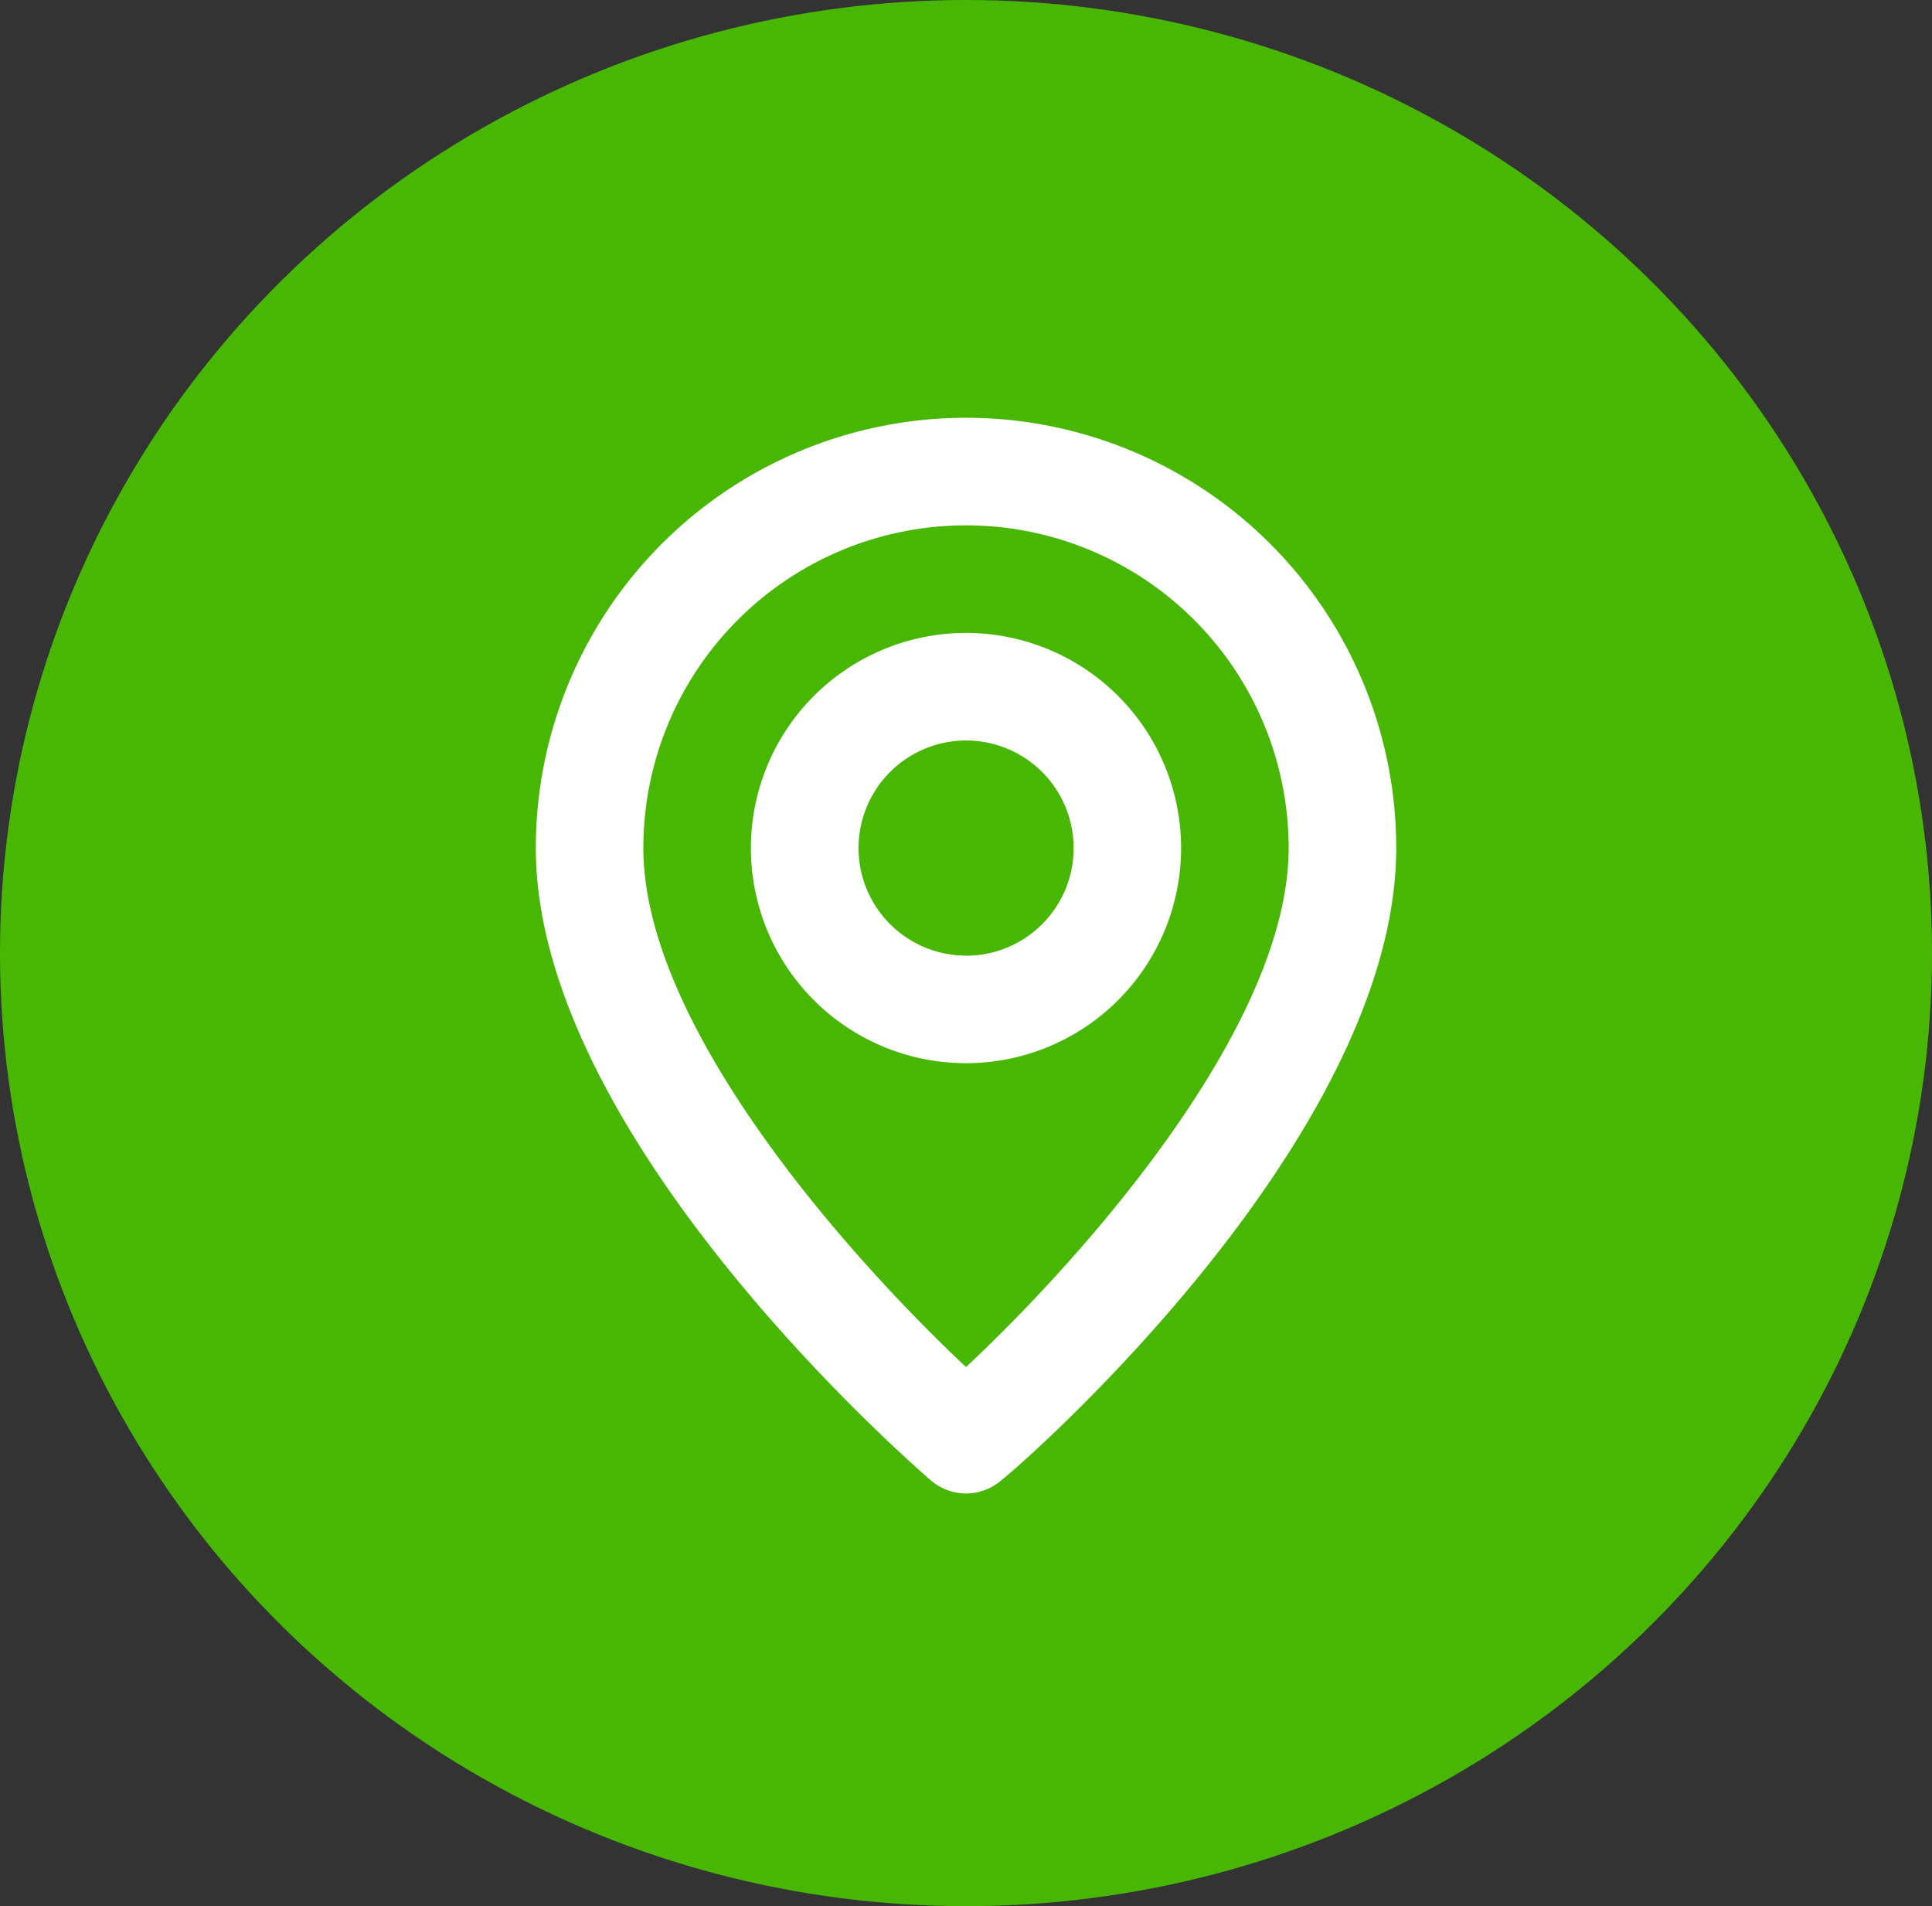
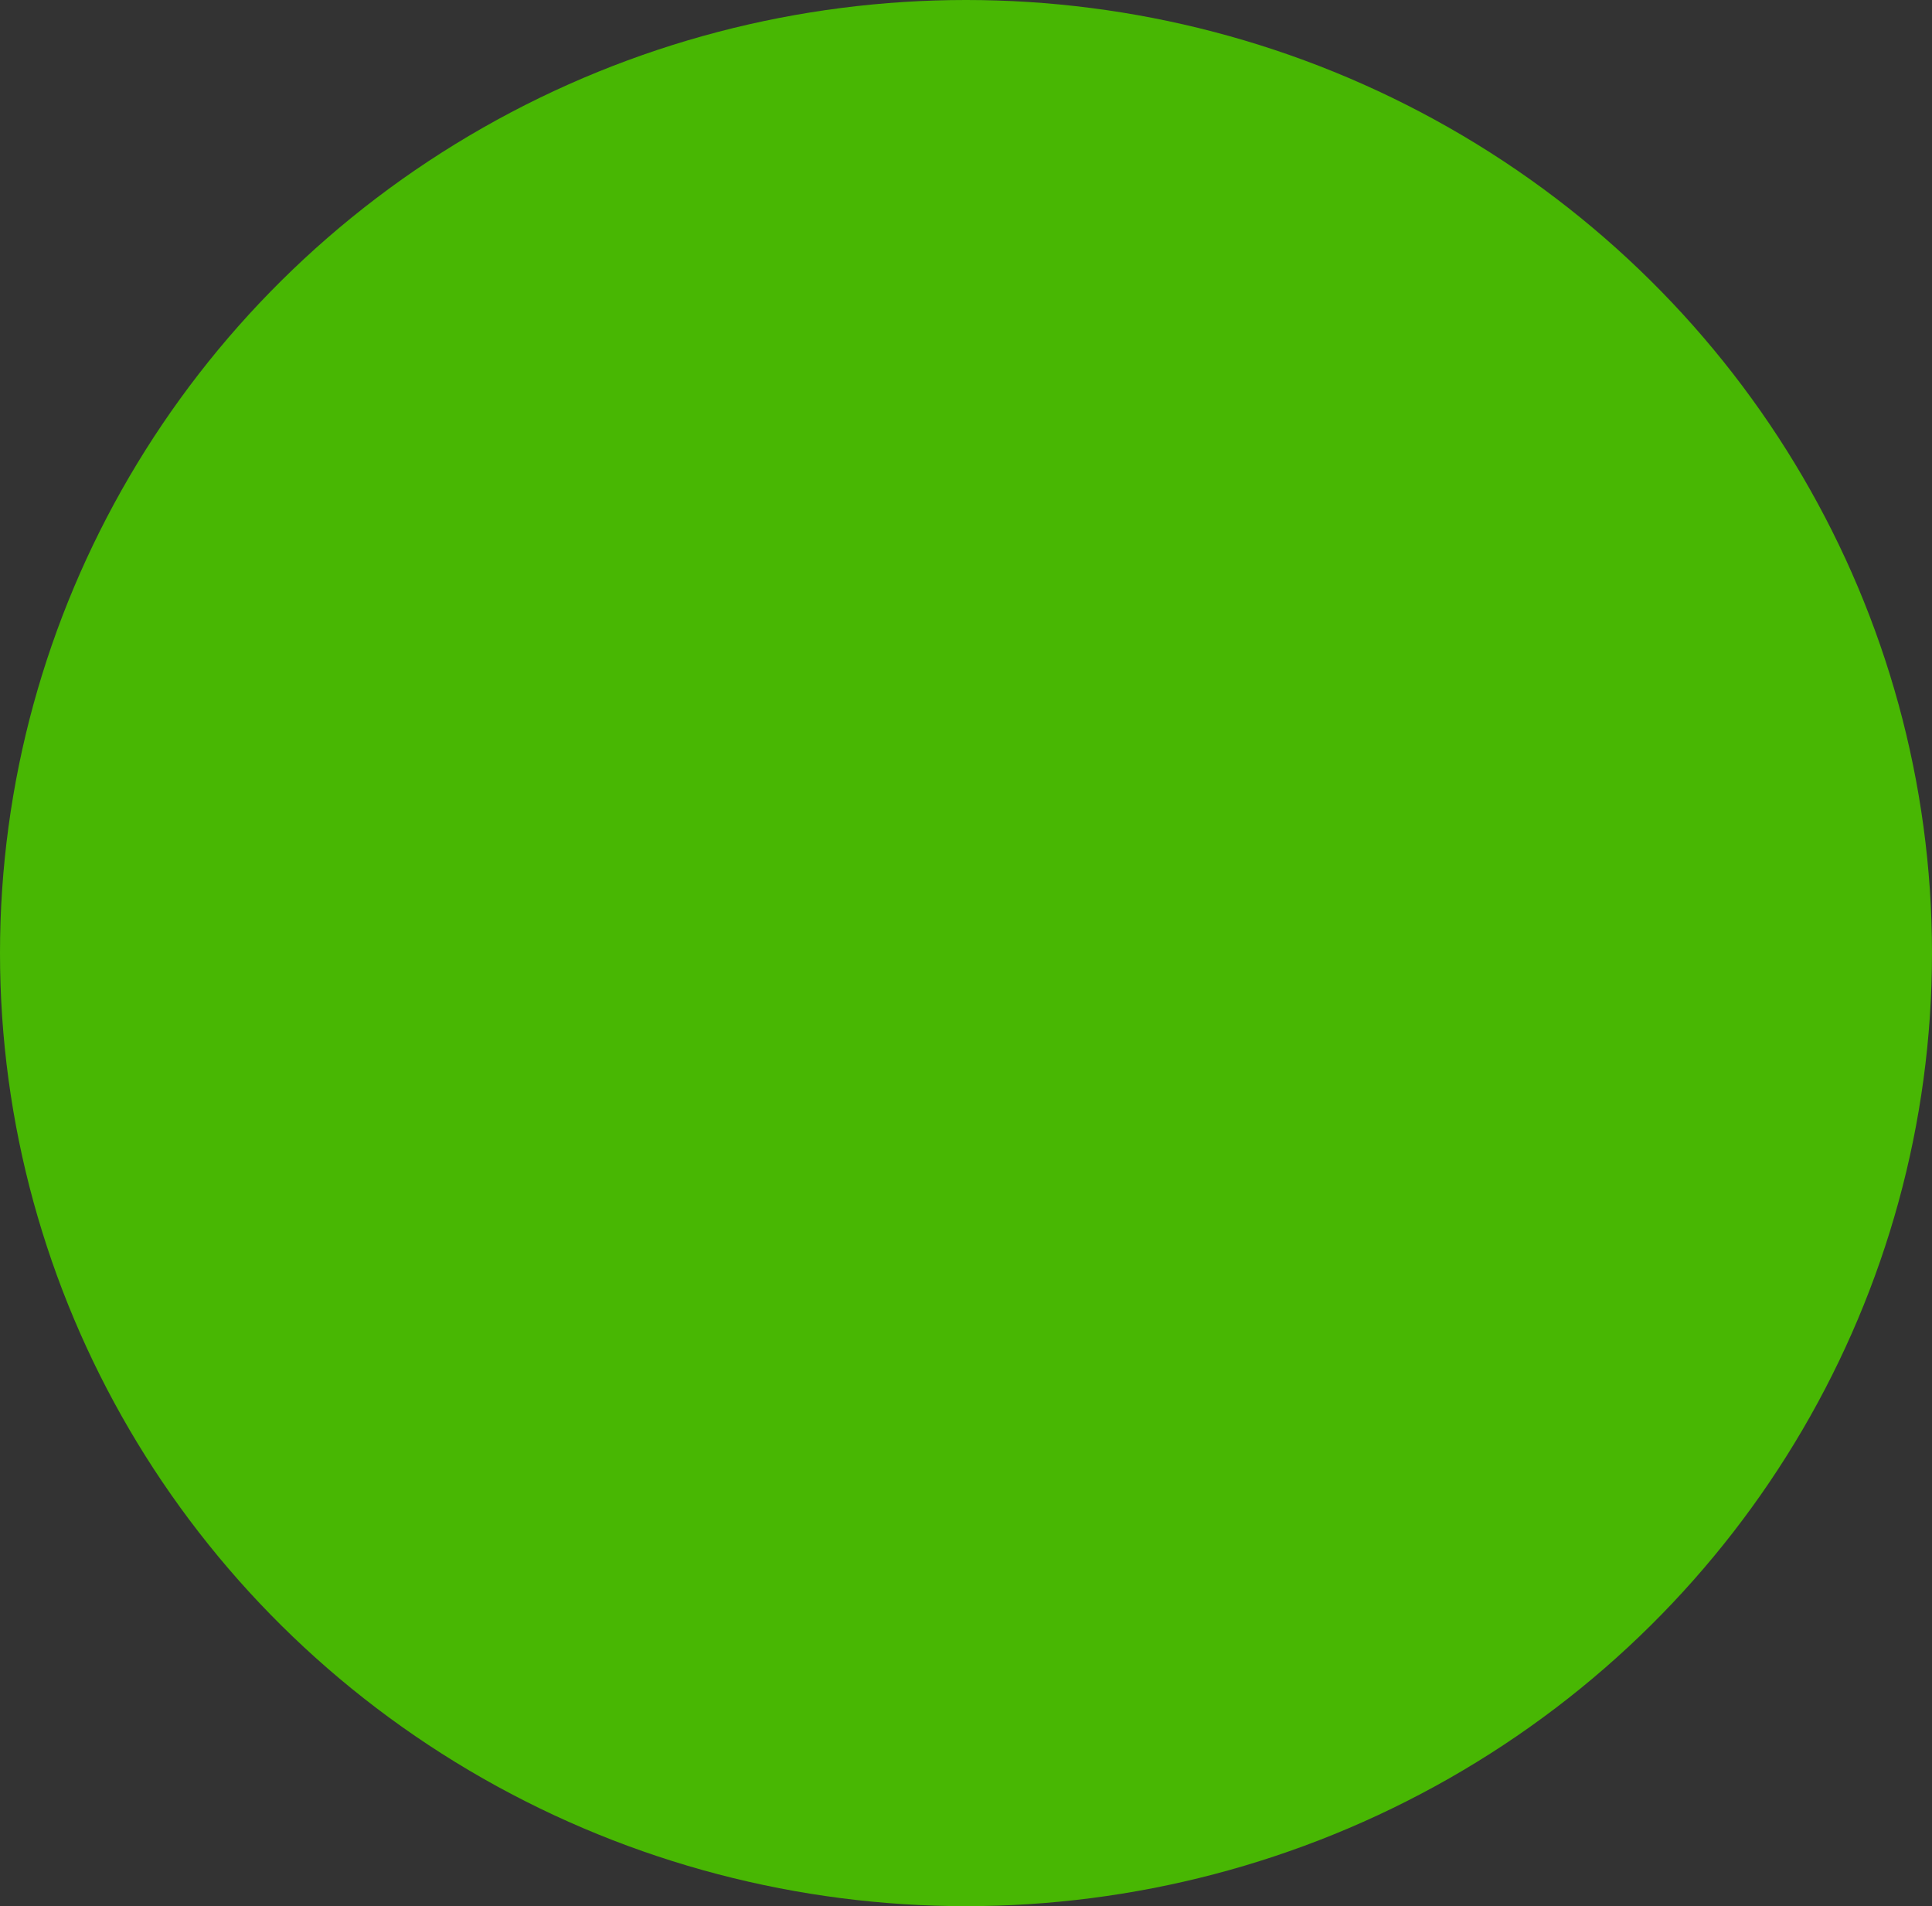
<svg xmlns="http://www.w3.org/2000/svg" width="74" height="73" viewBox="0 0 74 73">
  <rect x="0" y="0" width="74" height="73" fill="#333333" stroke="none" />
  <g id="Group_131781" data-name="Group 131781" transform="translate(-11926 -3744)">
    <ellipse id="Ellipse_15546" data-name="Ellipse 15546" cx="37" cy="36.5" rx="37" ry="36.5" transform="translate(11926 3744)" fill="#48b703" />
-     <path id="map-marker" d="M20.477,2A16.477,16.477,0,0,0,4,18.477C4,29.6,18.521,42.163,19.139,42.7a2.06,2.06,0,0,0,2.678,0c.721-.536,15.139-13.1,15.139-24.222A16.477,16.477,0,0,0,20.477,2Zm0,36.353c-4.387-4.119-12.358-13-12.358-19.876a12.358,12.358,0,0,1,24.716,0C32.835,25.357,24.864,34.254,20.477,38.353Zm0-28.114a8.239,8.239,0,1,0,8.239,8.239A8.239,8.239,0,0,0,20.477,10.239Zm0,12.358A4.119,4.119,0,1,1,24.6,18.477,4.119,4.119,0,0,1,20.477,22.6Z" transform="translate(11942.523 3758)" fill="#fff" />
  </g>
</svg>